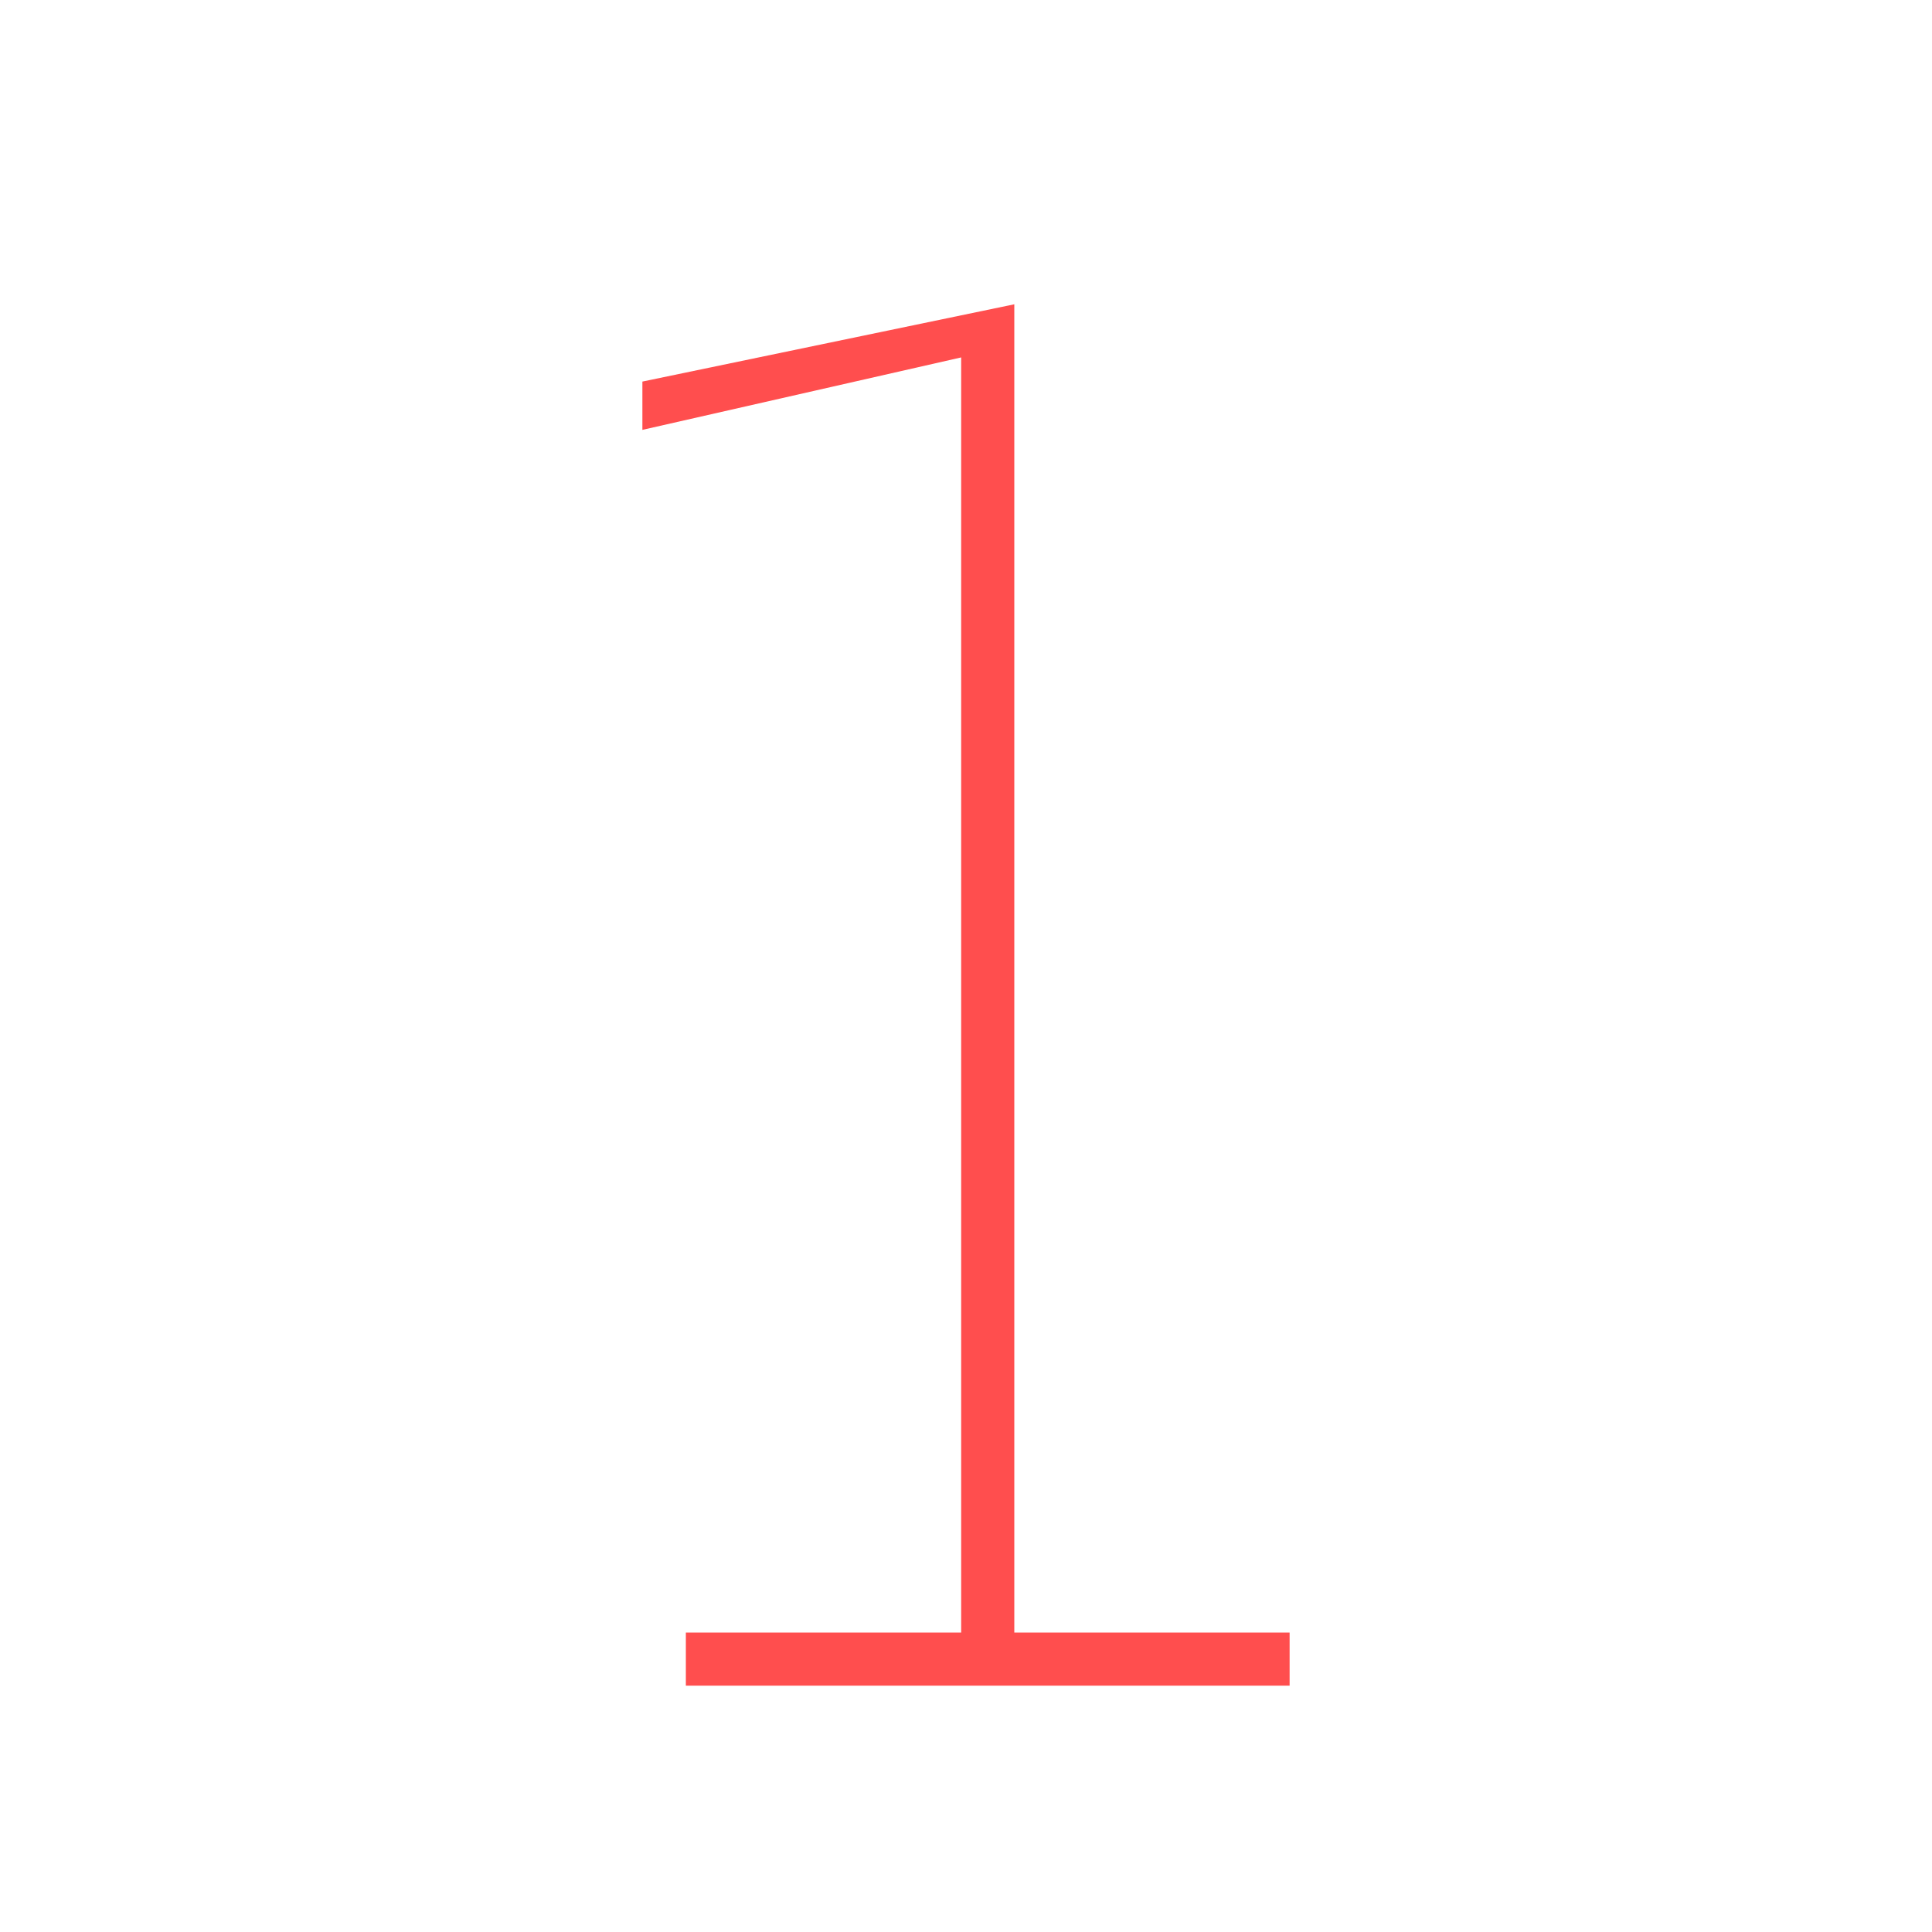
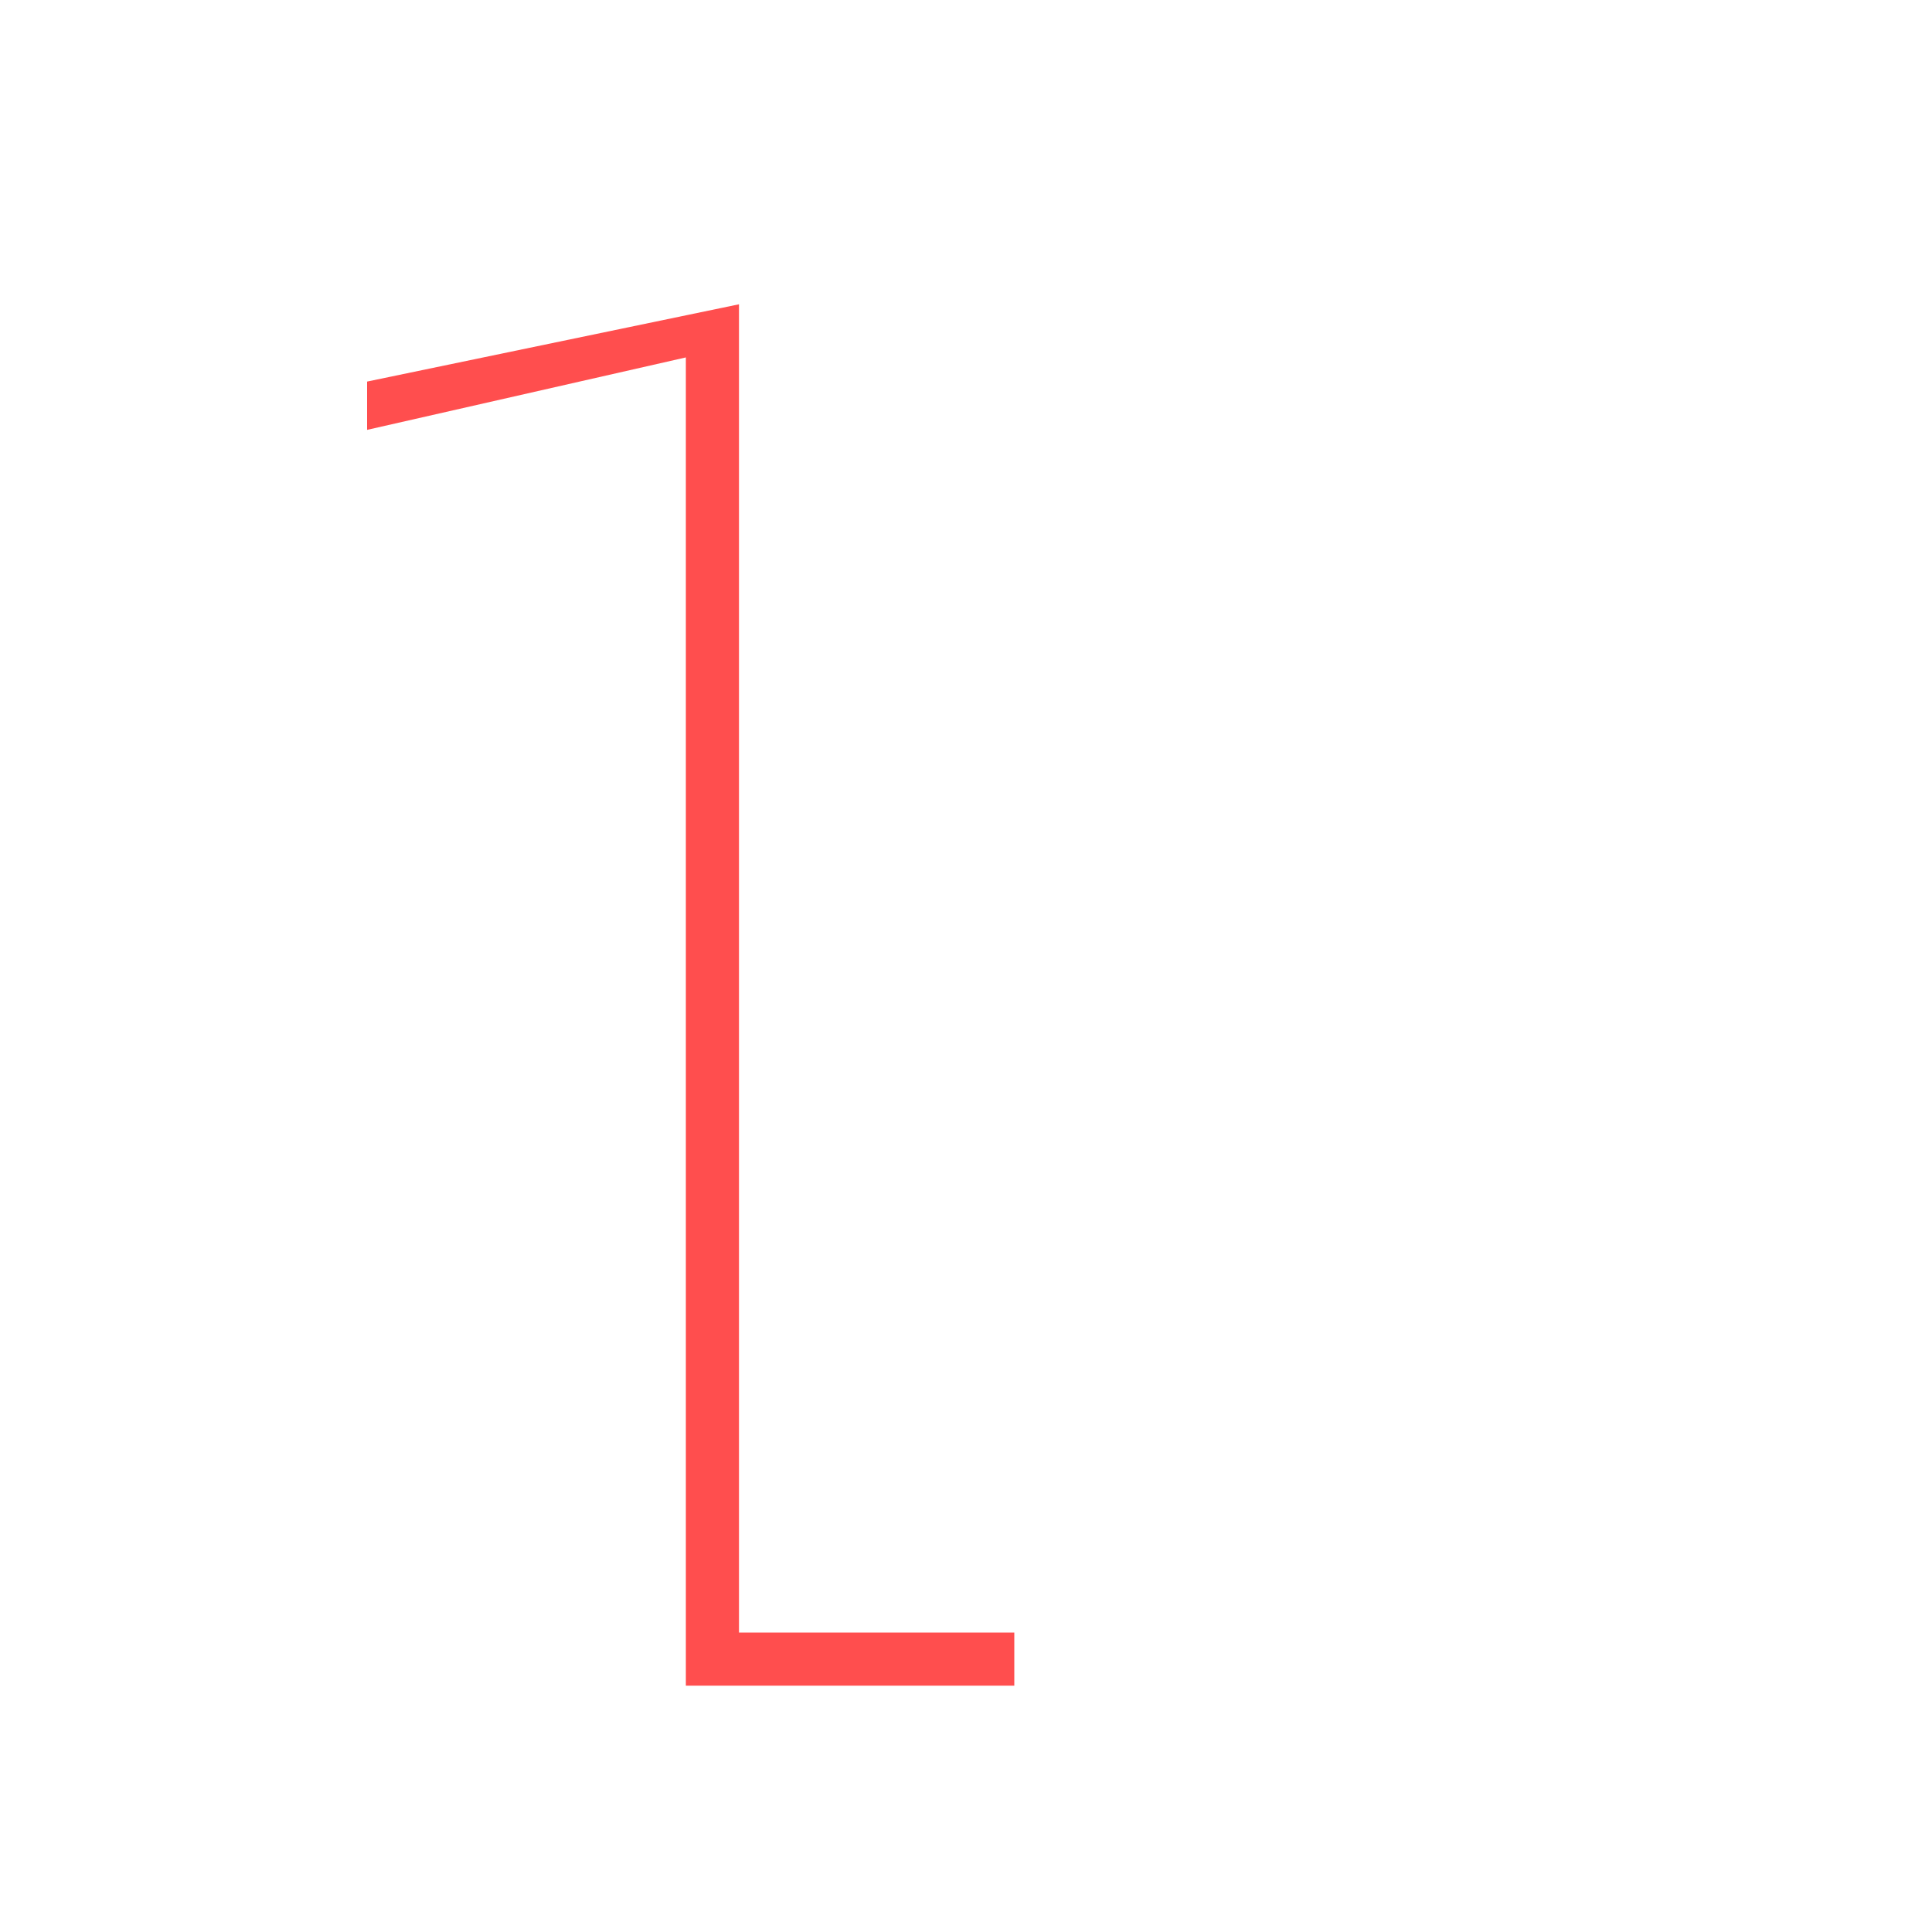
<svg xmlns="http://www.w3.org/2000/svg" version="1.1" id="Layer_1" x="0px" y="0px" viewBox="0 0 40 40" enable-background="new 0 0 40 40" xml:space="preserve">
-   <path fill="#FF4E4E" d="M14.2,33.8h5.7V7.4l-6.6,1.5v-1l7.7-1.6v27.5h5.7v1.1H14.2V33.8z" />
+   <path fill="#FF4E4E" d="M14.2,33.8V7.4l-6.6,1.5v-1l7.7-1.6v27.5h5.7v1.1H14.2V33.8z" />
</svg>